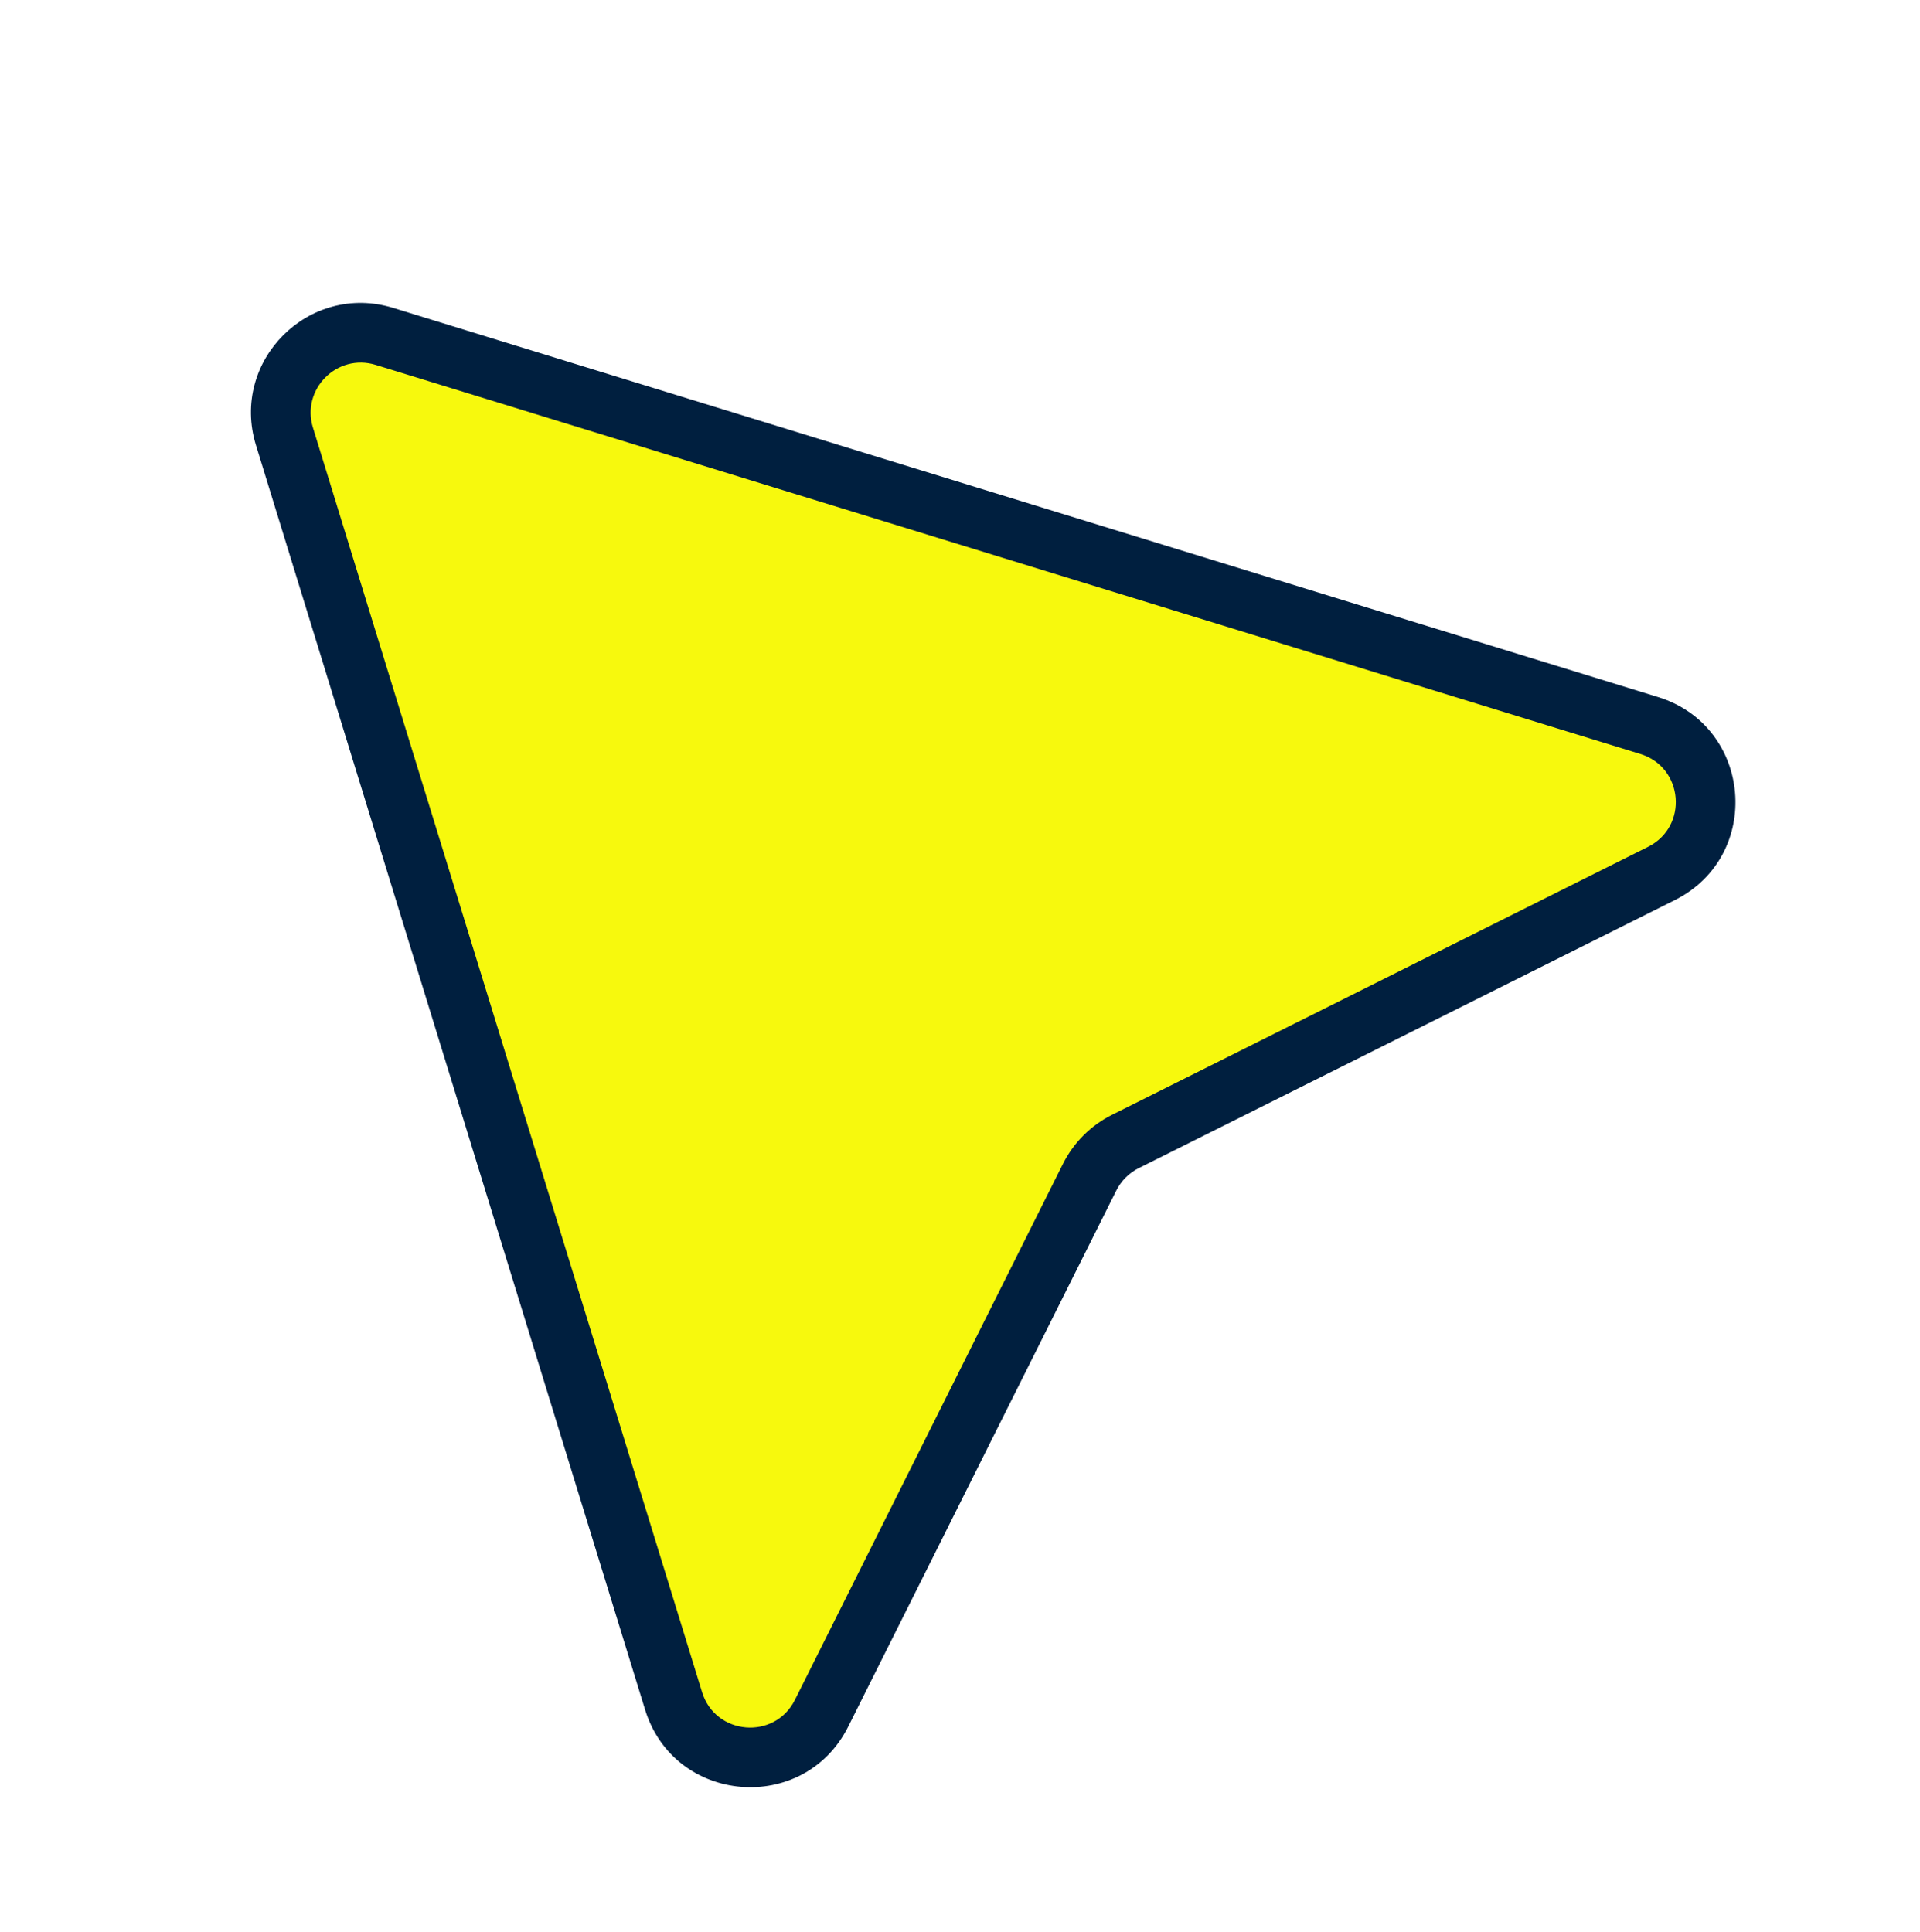
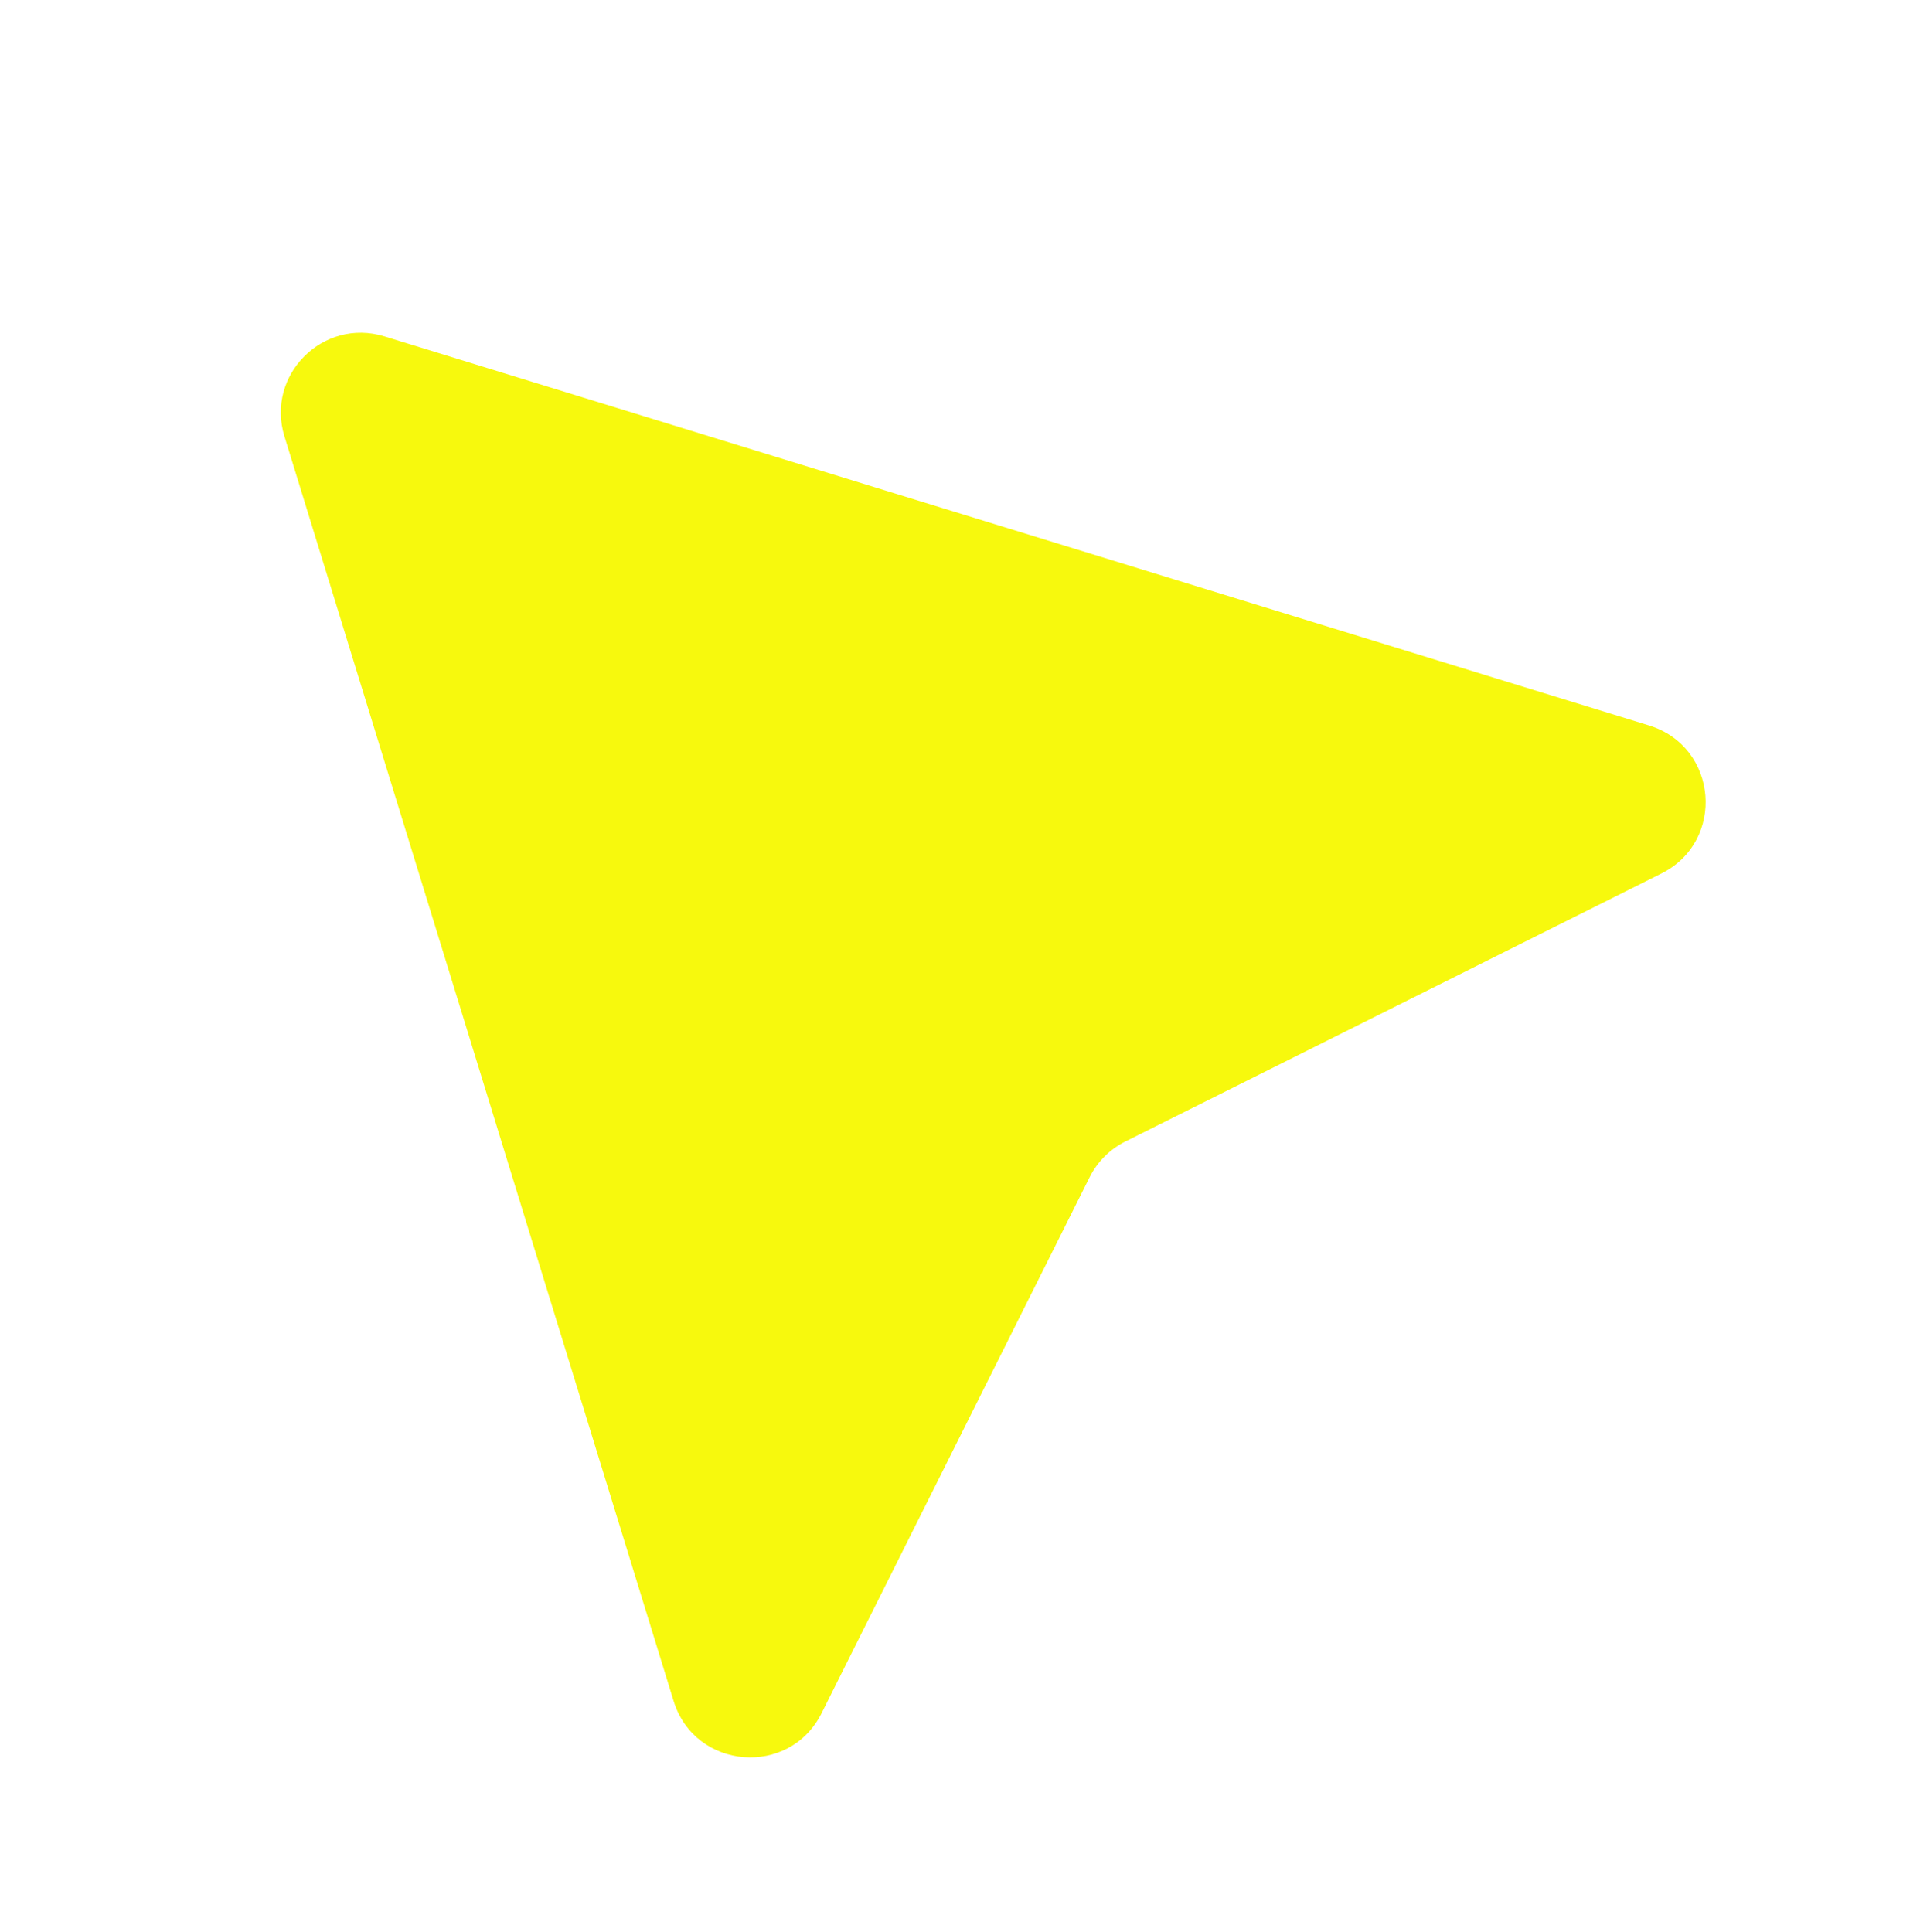
<svg xmlns="http://www.w3.org/2000/svg" width="161" height="162" viewBox="0 0 161 162" fill="none">
  <g filter="url(#filter0_d_159_491)">
    <path d="M139.316 69.257C144.729 66.55 144.073 58.625 138.289 56.845L32.236 24.213C27.089 22.63 22.267 27.451 23.851 32.598L56.483 138.651C58.263 144.435 66.188 145.091 68.895 139.678L91.368 94.731C92.017 93.432 93.07 92.38 94.368 91.731L139.316 69.257Z" fill="#F7F90D" />
-     <path d="M68.895 139.678L66.659 138.56L68.895 139.678ZM56.483 138.651L58.872 137.915L56.483 138.651ZM94.368 91.731L93.25 89.494L94.368 91.731ZM91.368 94.731L93.605 95.849L91.368 94.731ZM138.289 56.845L137.553 59.234L138.289 56.845ZM139.316 69.257L140.434 71.493L139.316 69.257ZM32.236 24.213L31.501 26.603L32.236 24.213ZM23.851 32.598L26.241 31.863L23.851 32.598ZM31.501 26.603L137.553 59.234L139.024 54.456L32.971 21.824L31.501 26.603ZM138.198 67.021L93.25 89.494L95.487 93.966L140.434 71.493L138.198 67.021ZM89.132 93.612L66.659 138.56L71.131 140.796L93.605 95.849L89.132 93.612ZM58.872 137.915L26.241 31.863L21.462 33.333L54.093 139.386L58.872 137.915ZM66.659 138.56C64.961 141.956 59.989 141.544 58.872 137.915L54.093 139.386C56.536 147.326 67.416 148.226 71.131 140.796L66.659 138.56ZM93.25 89.494C91.468 90.385 90.023 91.83 89.132 93.612L93.605 95.849C94.012 95.034 94.672 94.374 95.487 93.966L93.25 89.494ZM137.553 59.234C141.182 60.351 141.594 65.323 138.198 67.021L140.434 71.493C147.864 67.778 146.964 56.899 139.024 54.456L137.553 59.234ZM32.971 21.824C25.906 19.65 19.288 26.268 21.462 33.333L26.241 31.863C25.247 28.634 28.272 25.609 31.501 26.603L32.971 21.824Z" fill="#001F3F" />
  </g>
  <defs>
    <filter id="filter0_d_159_491" x="17.041" y="21.403" width="132.484" height="132.484" filterUnits="userSpaceOnUse" color-interpolation-filters="sRGB">
      <feFlood flood-opacity="0" result="BackgroundImageFix" />
      <feColorMatrix in="SourceAlpha" type="matrix" values="0 0 0 0 0 0 0 0 0 0 0 0 0 0 0 0 0 0 127 0" result="hardAlpha" />
      <feOffset dy="4" />
      <feGaussianBlur stdDeviation="2" />
      <feComposite in2="hardAlpha" operator="out" />
      <feColorMatrix type="matrix" values="0 0 0 0 0 0 0 0 0 0 0 0 0 0 0 0 0 0 0.25 0" />
      <feBlend mode="normal" in2="BackgroundImageFix" result="effect1_dropShadow_159_491" />
      <feBlend mode="normal" in="SourceGraphic" in2="effect1_dropShadow_159_491" result="shape" />
    </filter>
  </defs>
</svg>